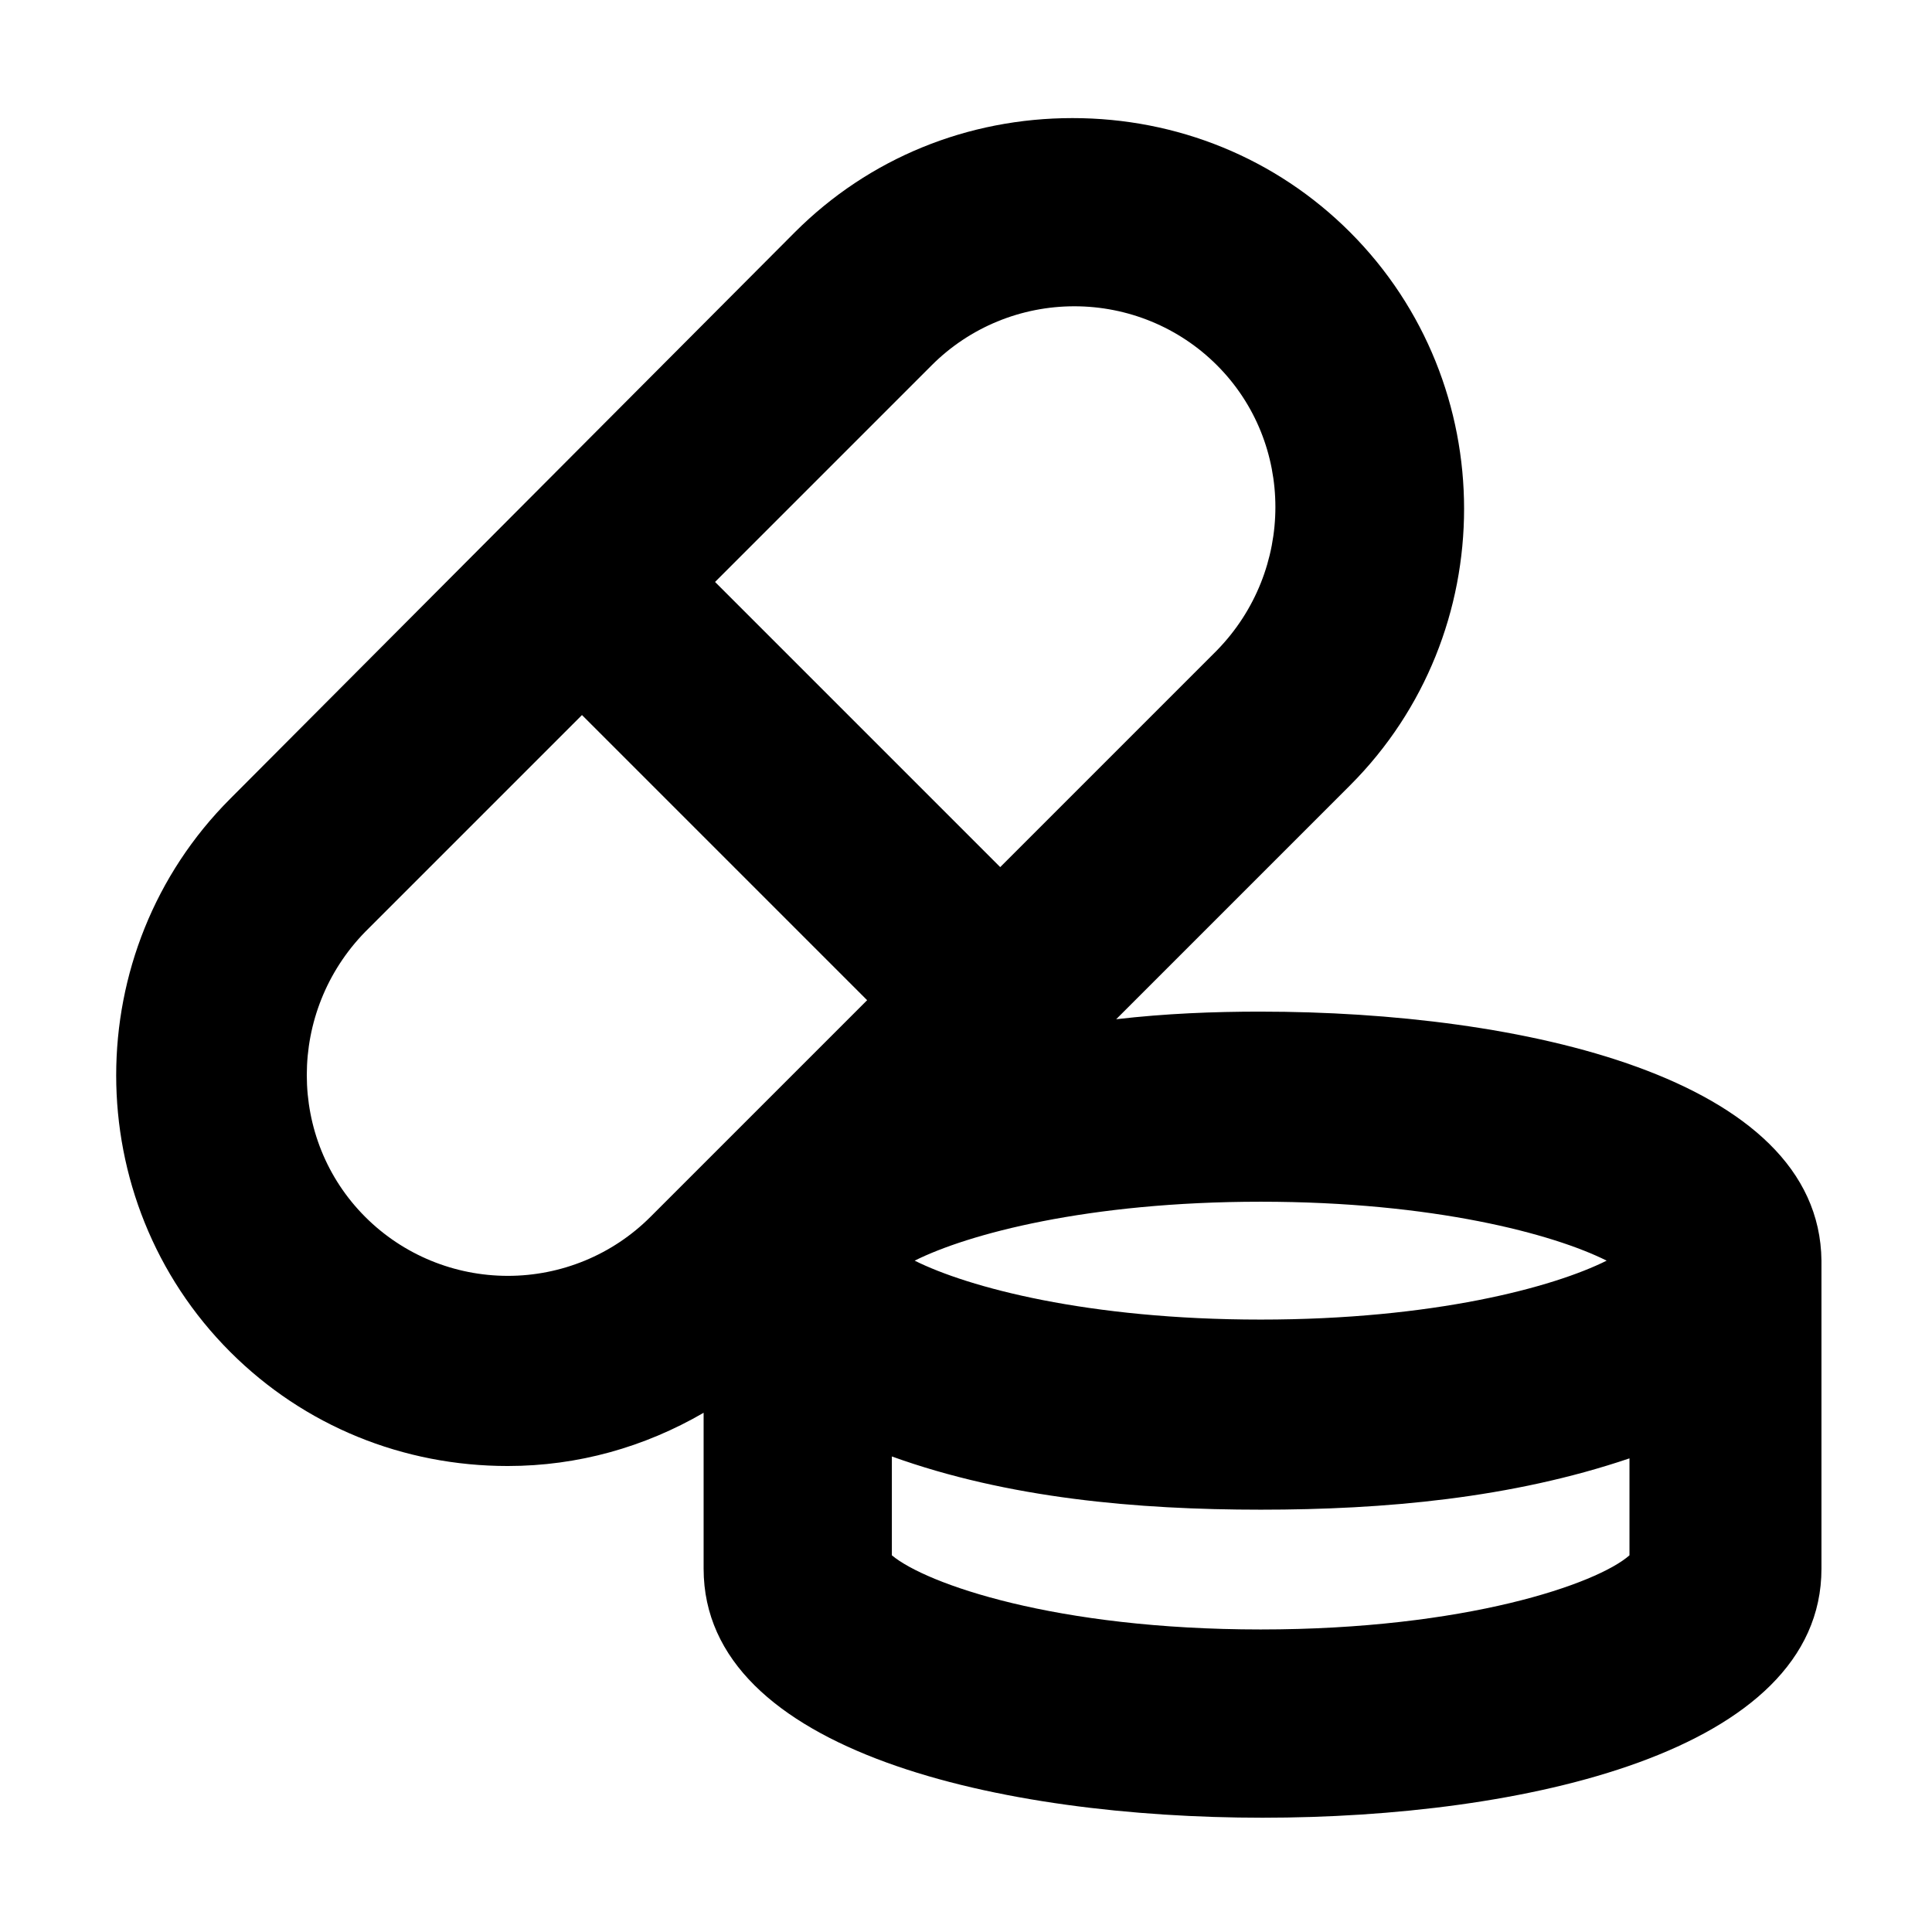
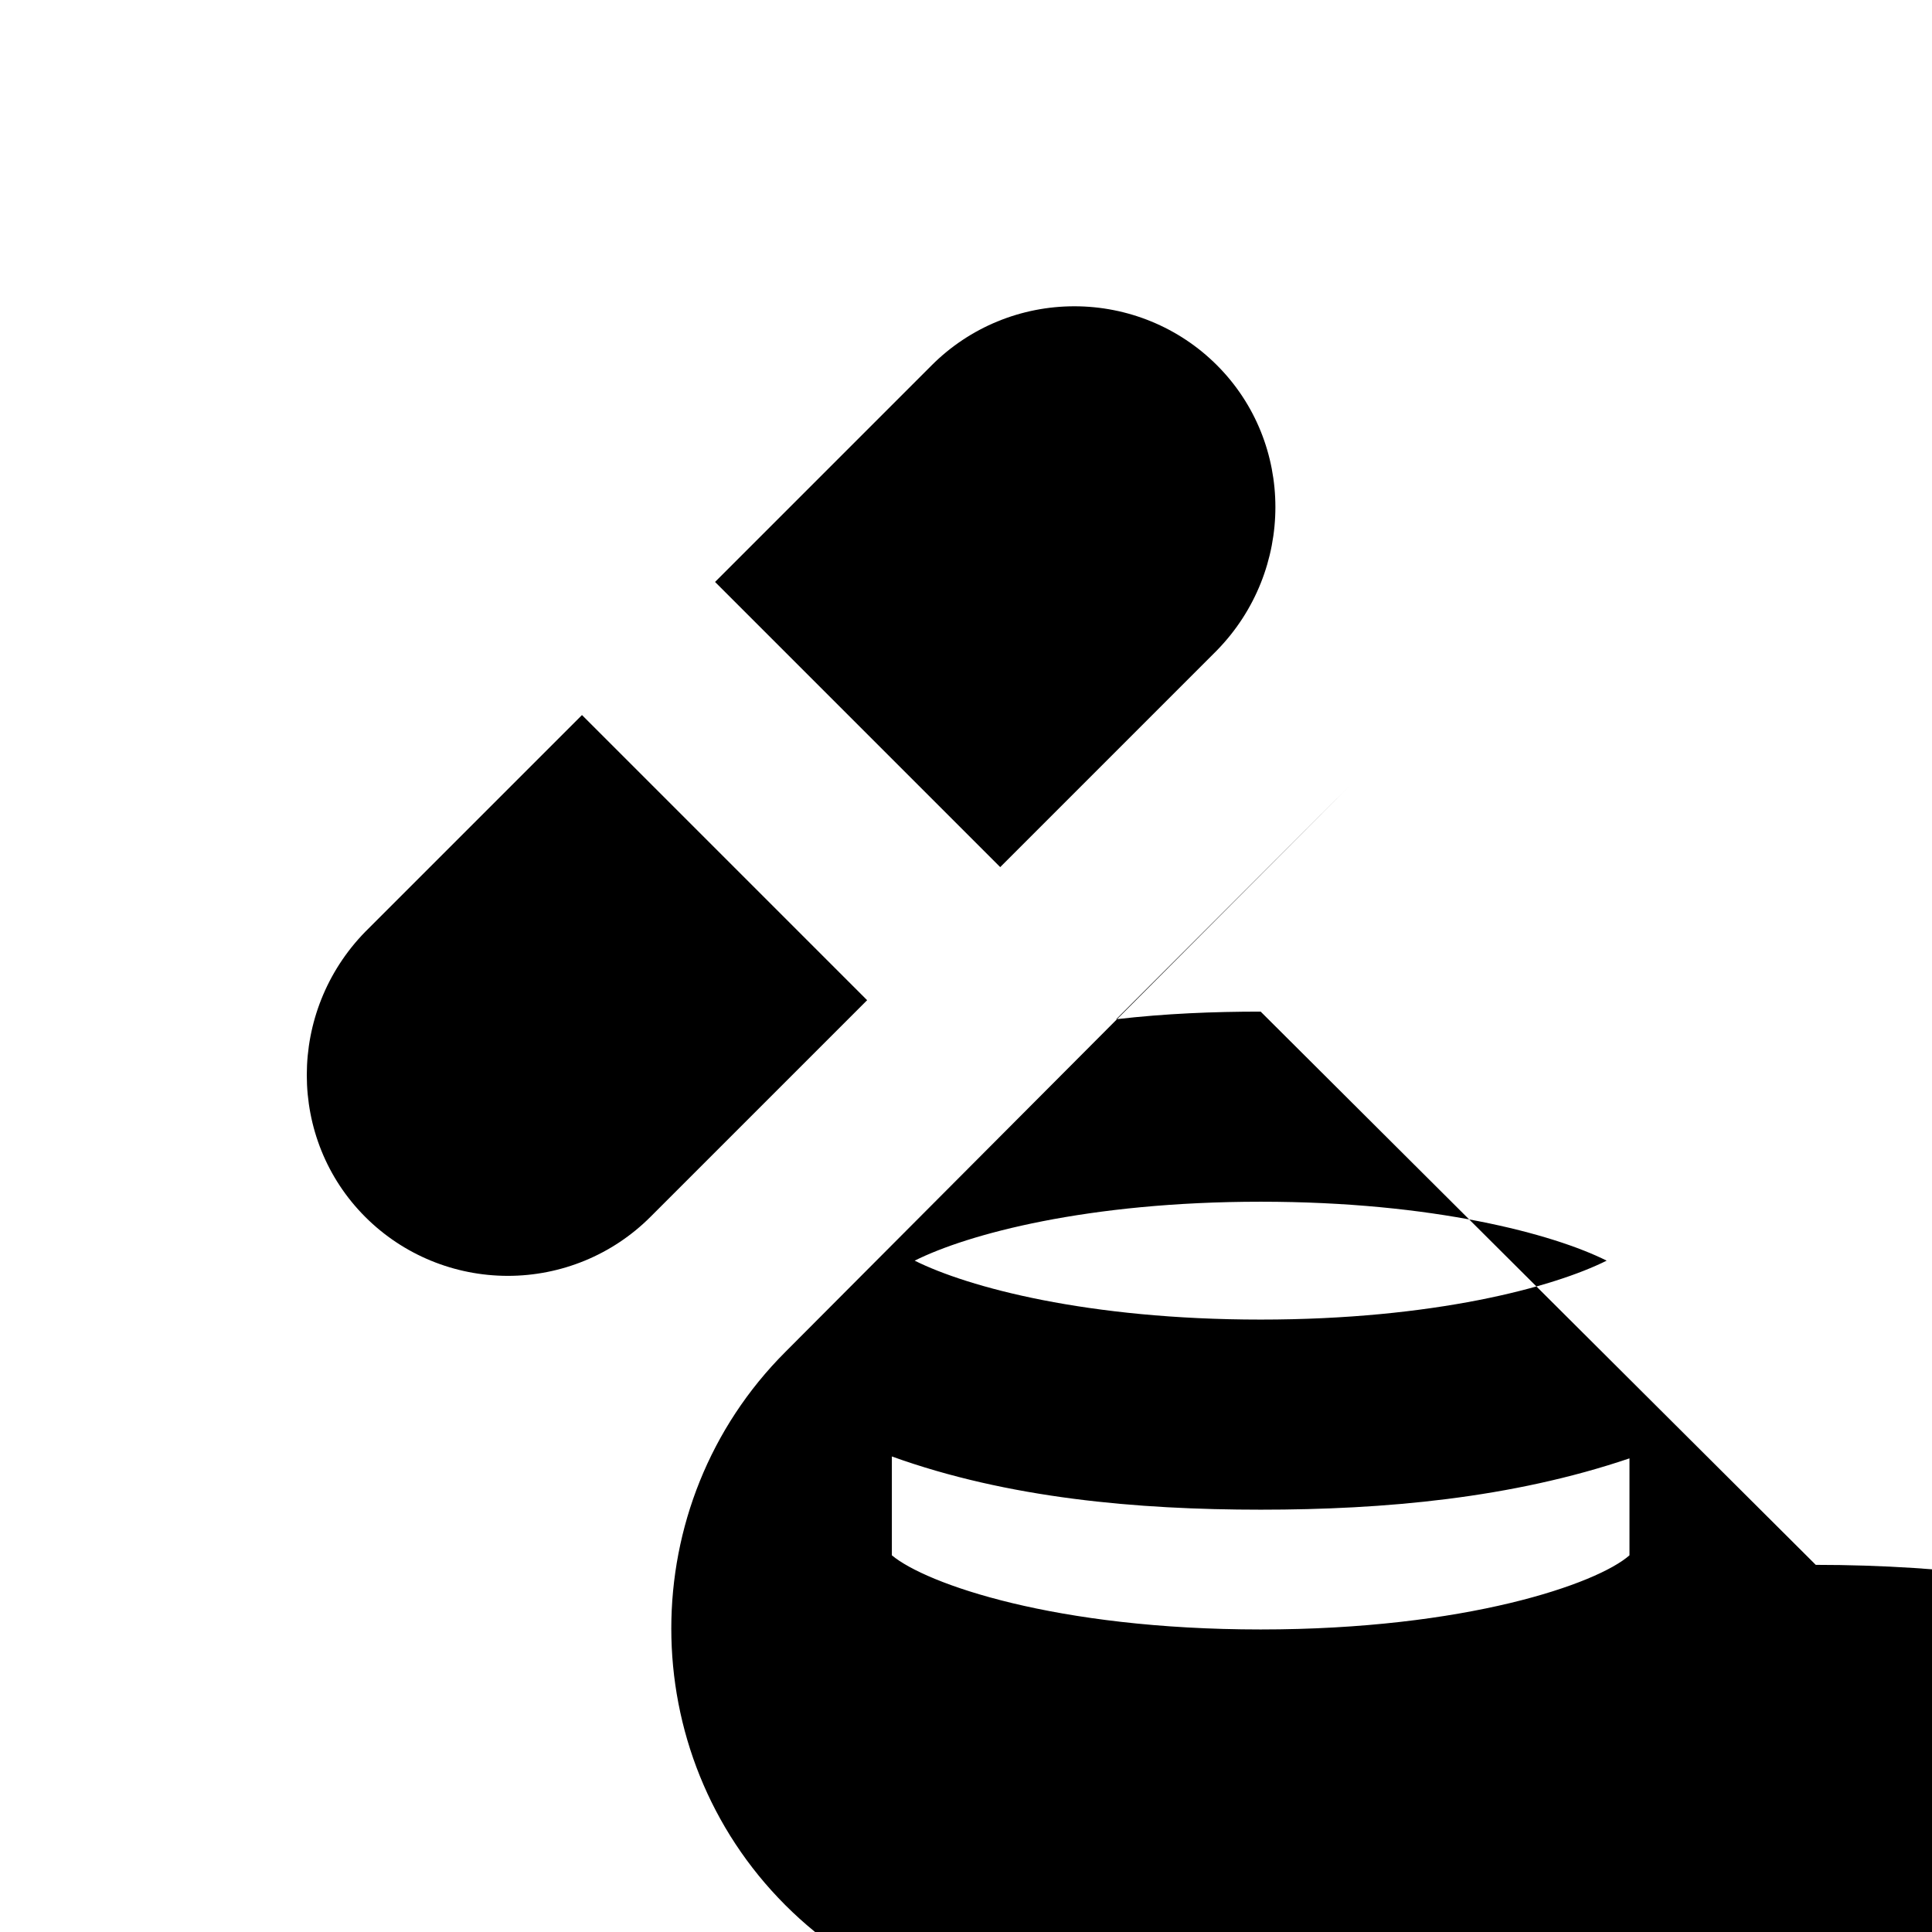
<svg xmlns="http://www.w3.org/2000/svg" fill="#000000" width="800px" height="800px" version="1.1" viewBox="144 144 512 512">
-   <path d="m478.09 412.09c-12.594 0-25.191 0.504-38.289 2.016l61.969-61.969c40.305-40.305 40.305-106.3 0-146.61-19.648-19.648-45.848-30.23-73.555-30.23-27.711 0-53.906 10.578-73.555 30.23l-149.64 150.14c-40.305 40.305-40.305 106.3 0 146.61 19.648 19.648 45.848 30.23 73.555 30.23 18.641 0 36.273-5.039 51.891-14.105v41.312c0 48.871 79.602 66 148.12 66 68.52 0 148.12-17.129 148.12-66v-81.621c-0.5-48.871-80.105-66-148.62-66zm97.738 118.39v25.695c-8.566 7.559-43.328 19.648-97.738 19.648-54.414 0-88.672-12.09-97.738-19.648v-26.199c30.73 11.082 64.992 14.105 97.738 14.105 32.746 0.004 66.504-3.019 97.738-13.602zm-6.047-52.395c-14.105 7.055-45.848 15.617-91.691 15.617-45.848 0-77.586-8.566-91.691-15.617 14.105-7.055 45.848-15.617 91.691-15.617 45.848 0 77.586 8.562 91.691 15.617zm-178.85-237.3c10.078-10.078 23.68-15.617 37.785-15.617 14.105 0 27.711 5.543 37.785 15.617 20.656 20.656 20.656 54.41 0 75.57l-57.434 57.438-75.57-75.57zm-112.35 241.33c-14.105 0-27.711-5.543-37.785-15.617-20.656-20.656-20.656-54.41 0-75.57l57.434-57.434 75.57 75.57-57.434 57.43c-10.078 10.078-23.68 15.621-37.785 15.621z" />
+   <path d="m478.09 412.09c-12.594 0-25.191 0.504-38.289 2.016l61.969-61.969l-149.64 150.14c-40.305 40.305-40.305 106.3 0 146.61 19.648 19.648 45.848 30.23 73.555 30.23 18.641 0 36.273-5.039 51.891-14.105v41.312c0 48.871 79.602 66 148.12 66 68.52 0 148.12-17.129 148.12-66v-81.621c-0.5-48.871-80.105-66-148.62-66zm97.738 118.39v25.695c-8.566 7.559-43.328 19.648-97.738 19.648-54.414 0-88.672-12.09-97.738-19.648v-26.199c30.73 11.082 64.992 14.105 97.738 14.105 32.746 0.004 66.504-3.019 97.738-13.602zm-6.047-52.395c-14.105 7.055-45.848 15.617-91.691 15.617-45.848 0-77.586-8.566-91.691-15.617 14.105-7.055 45.848-15.617 91.691-15.617 45.848 0 77.586 8.562 91.691 15.617zm-178.85-237.3c10.078-10.078 23.68-15.617 37.785-15.617 14.105 0 27.711 5.543 37.785 15.617 20.656 20.656 20.656 54.41 0 75.57l-57.434 57.438-75.57-75.57zm-112.35 241.33c-14.105 0-27.711-5.543-37.785-15.617-20.656-20.656-20.656-54.41 0-75.57l57.434-57.434 75.57 75.57-57.434 57.43c-10.078 10.078-23.68 15.621-37.785 15.621z" />
</svg>